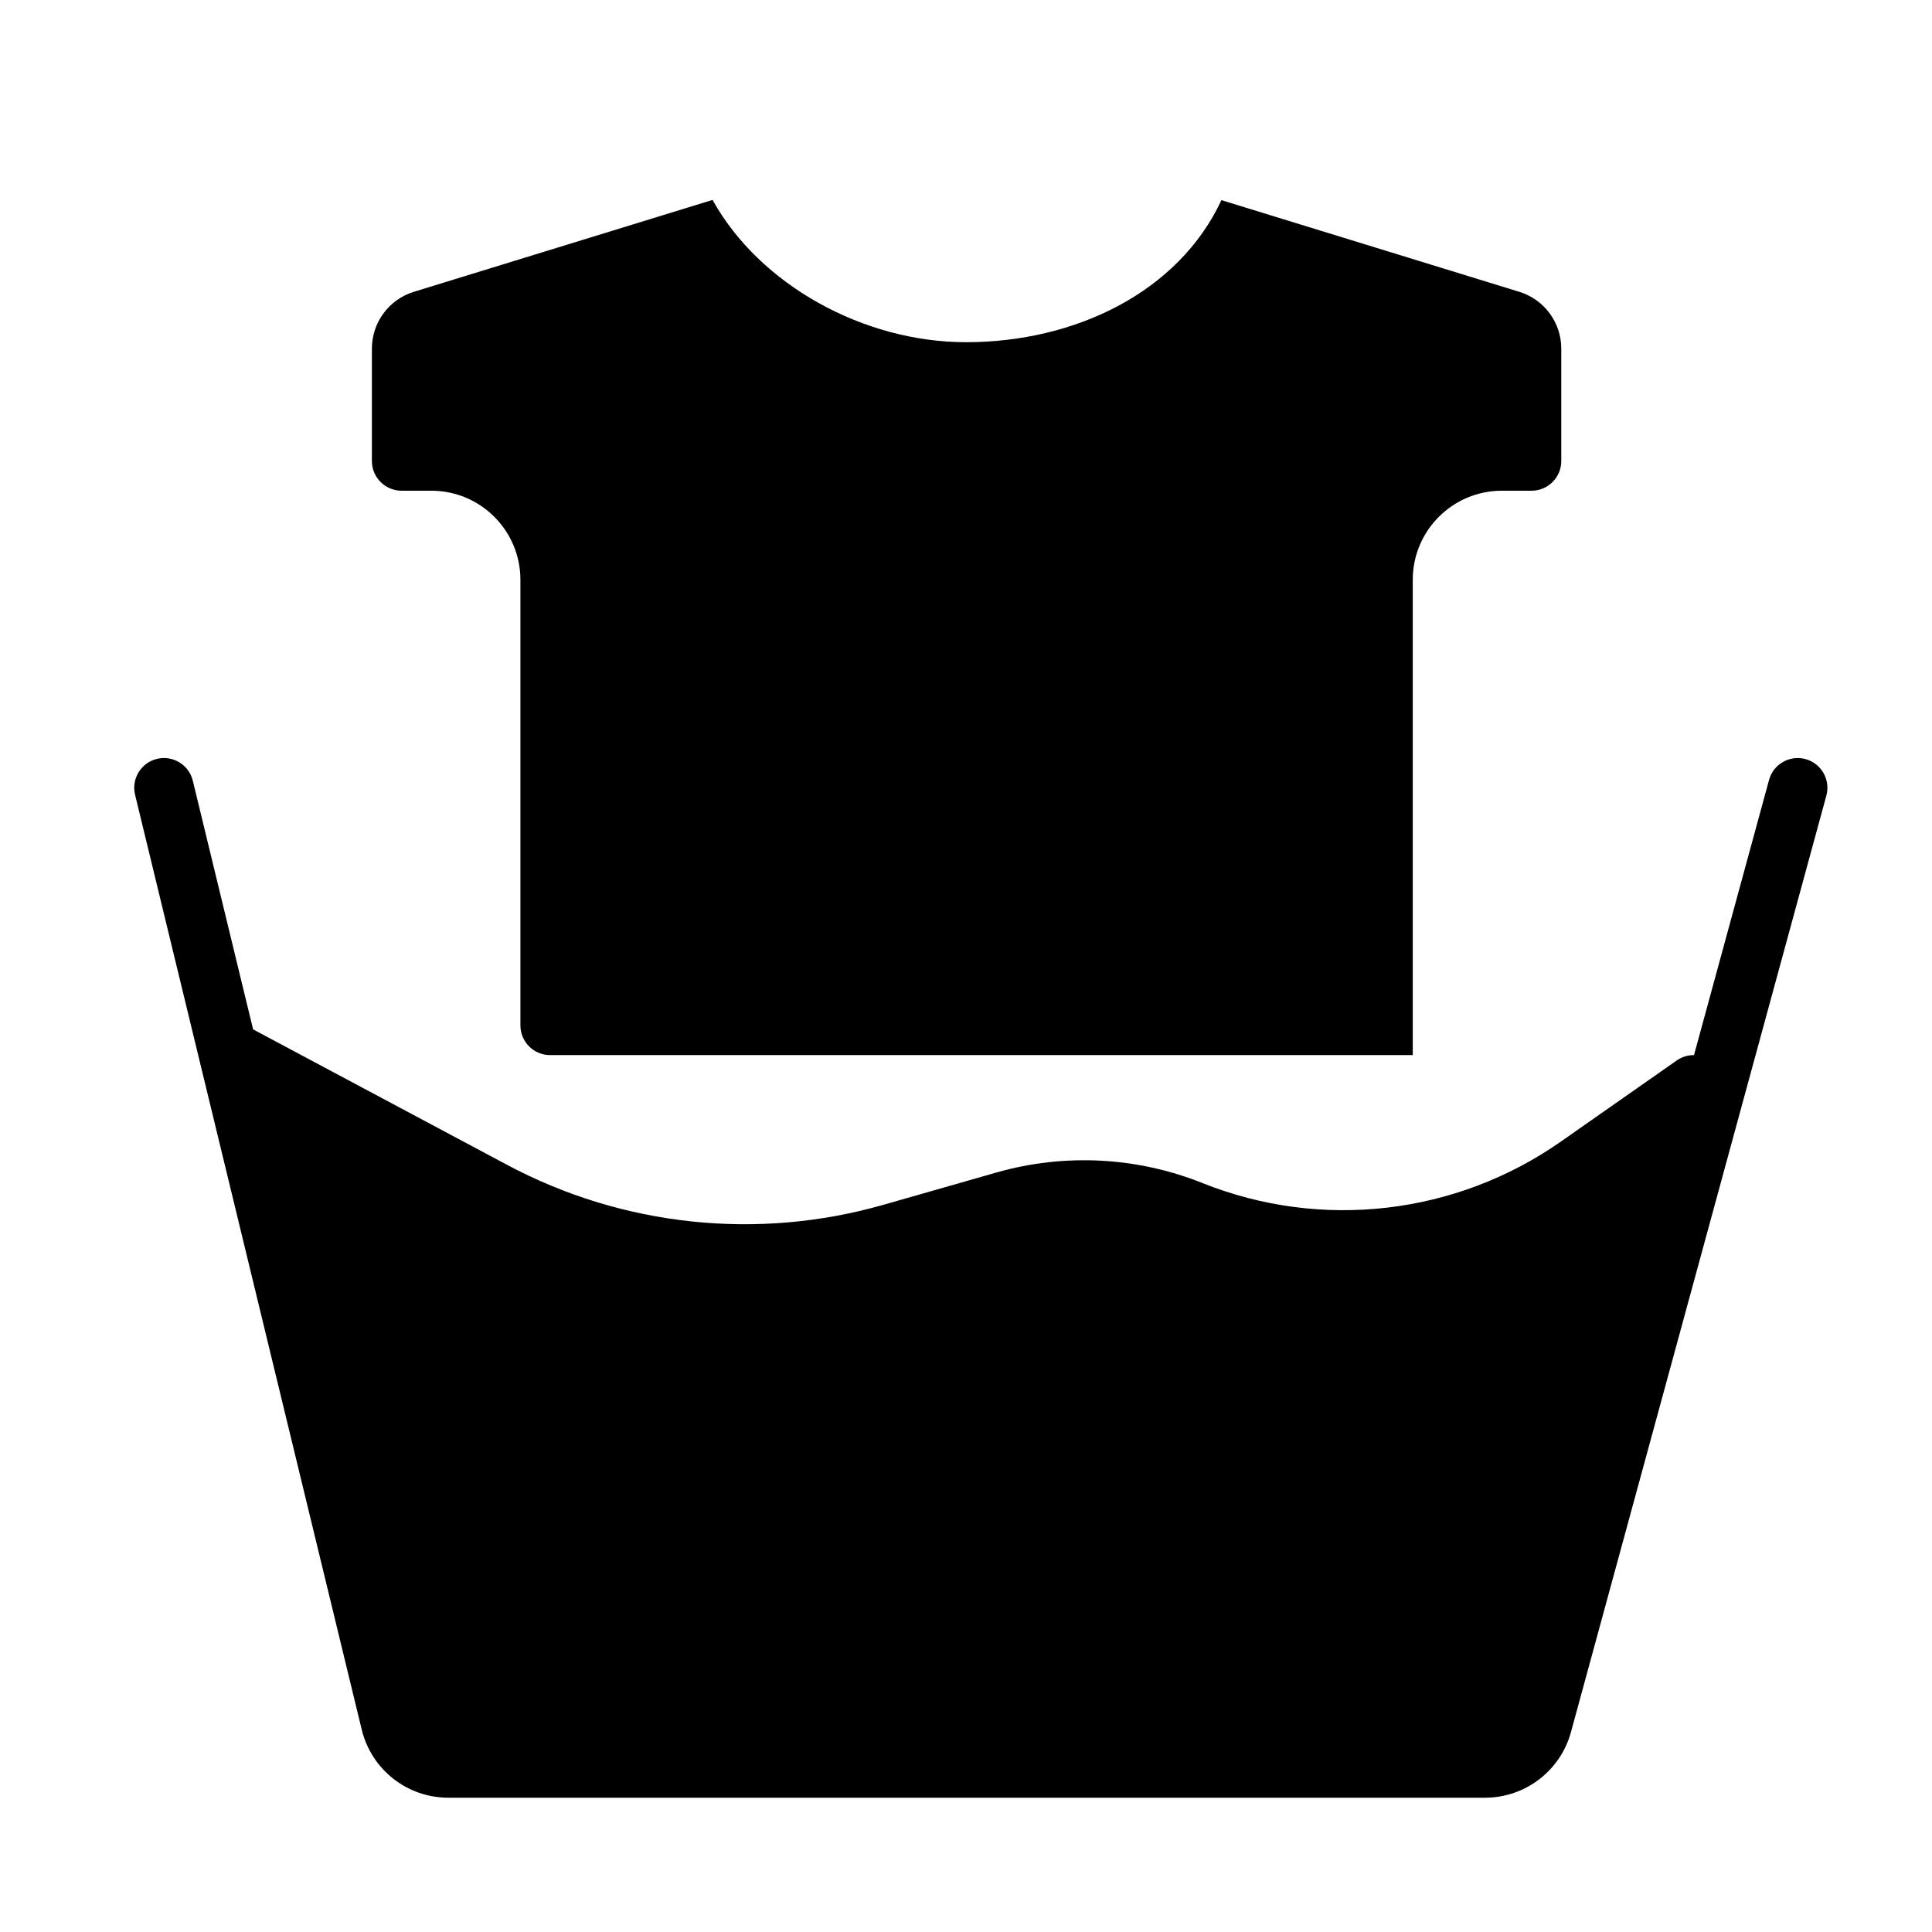
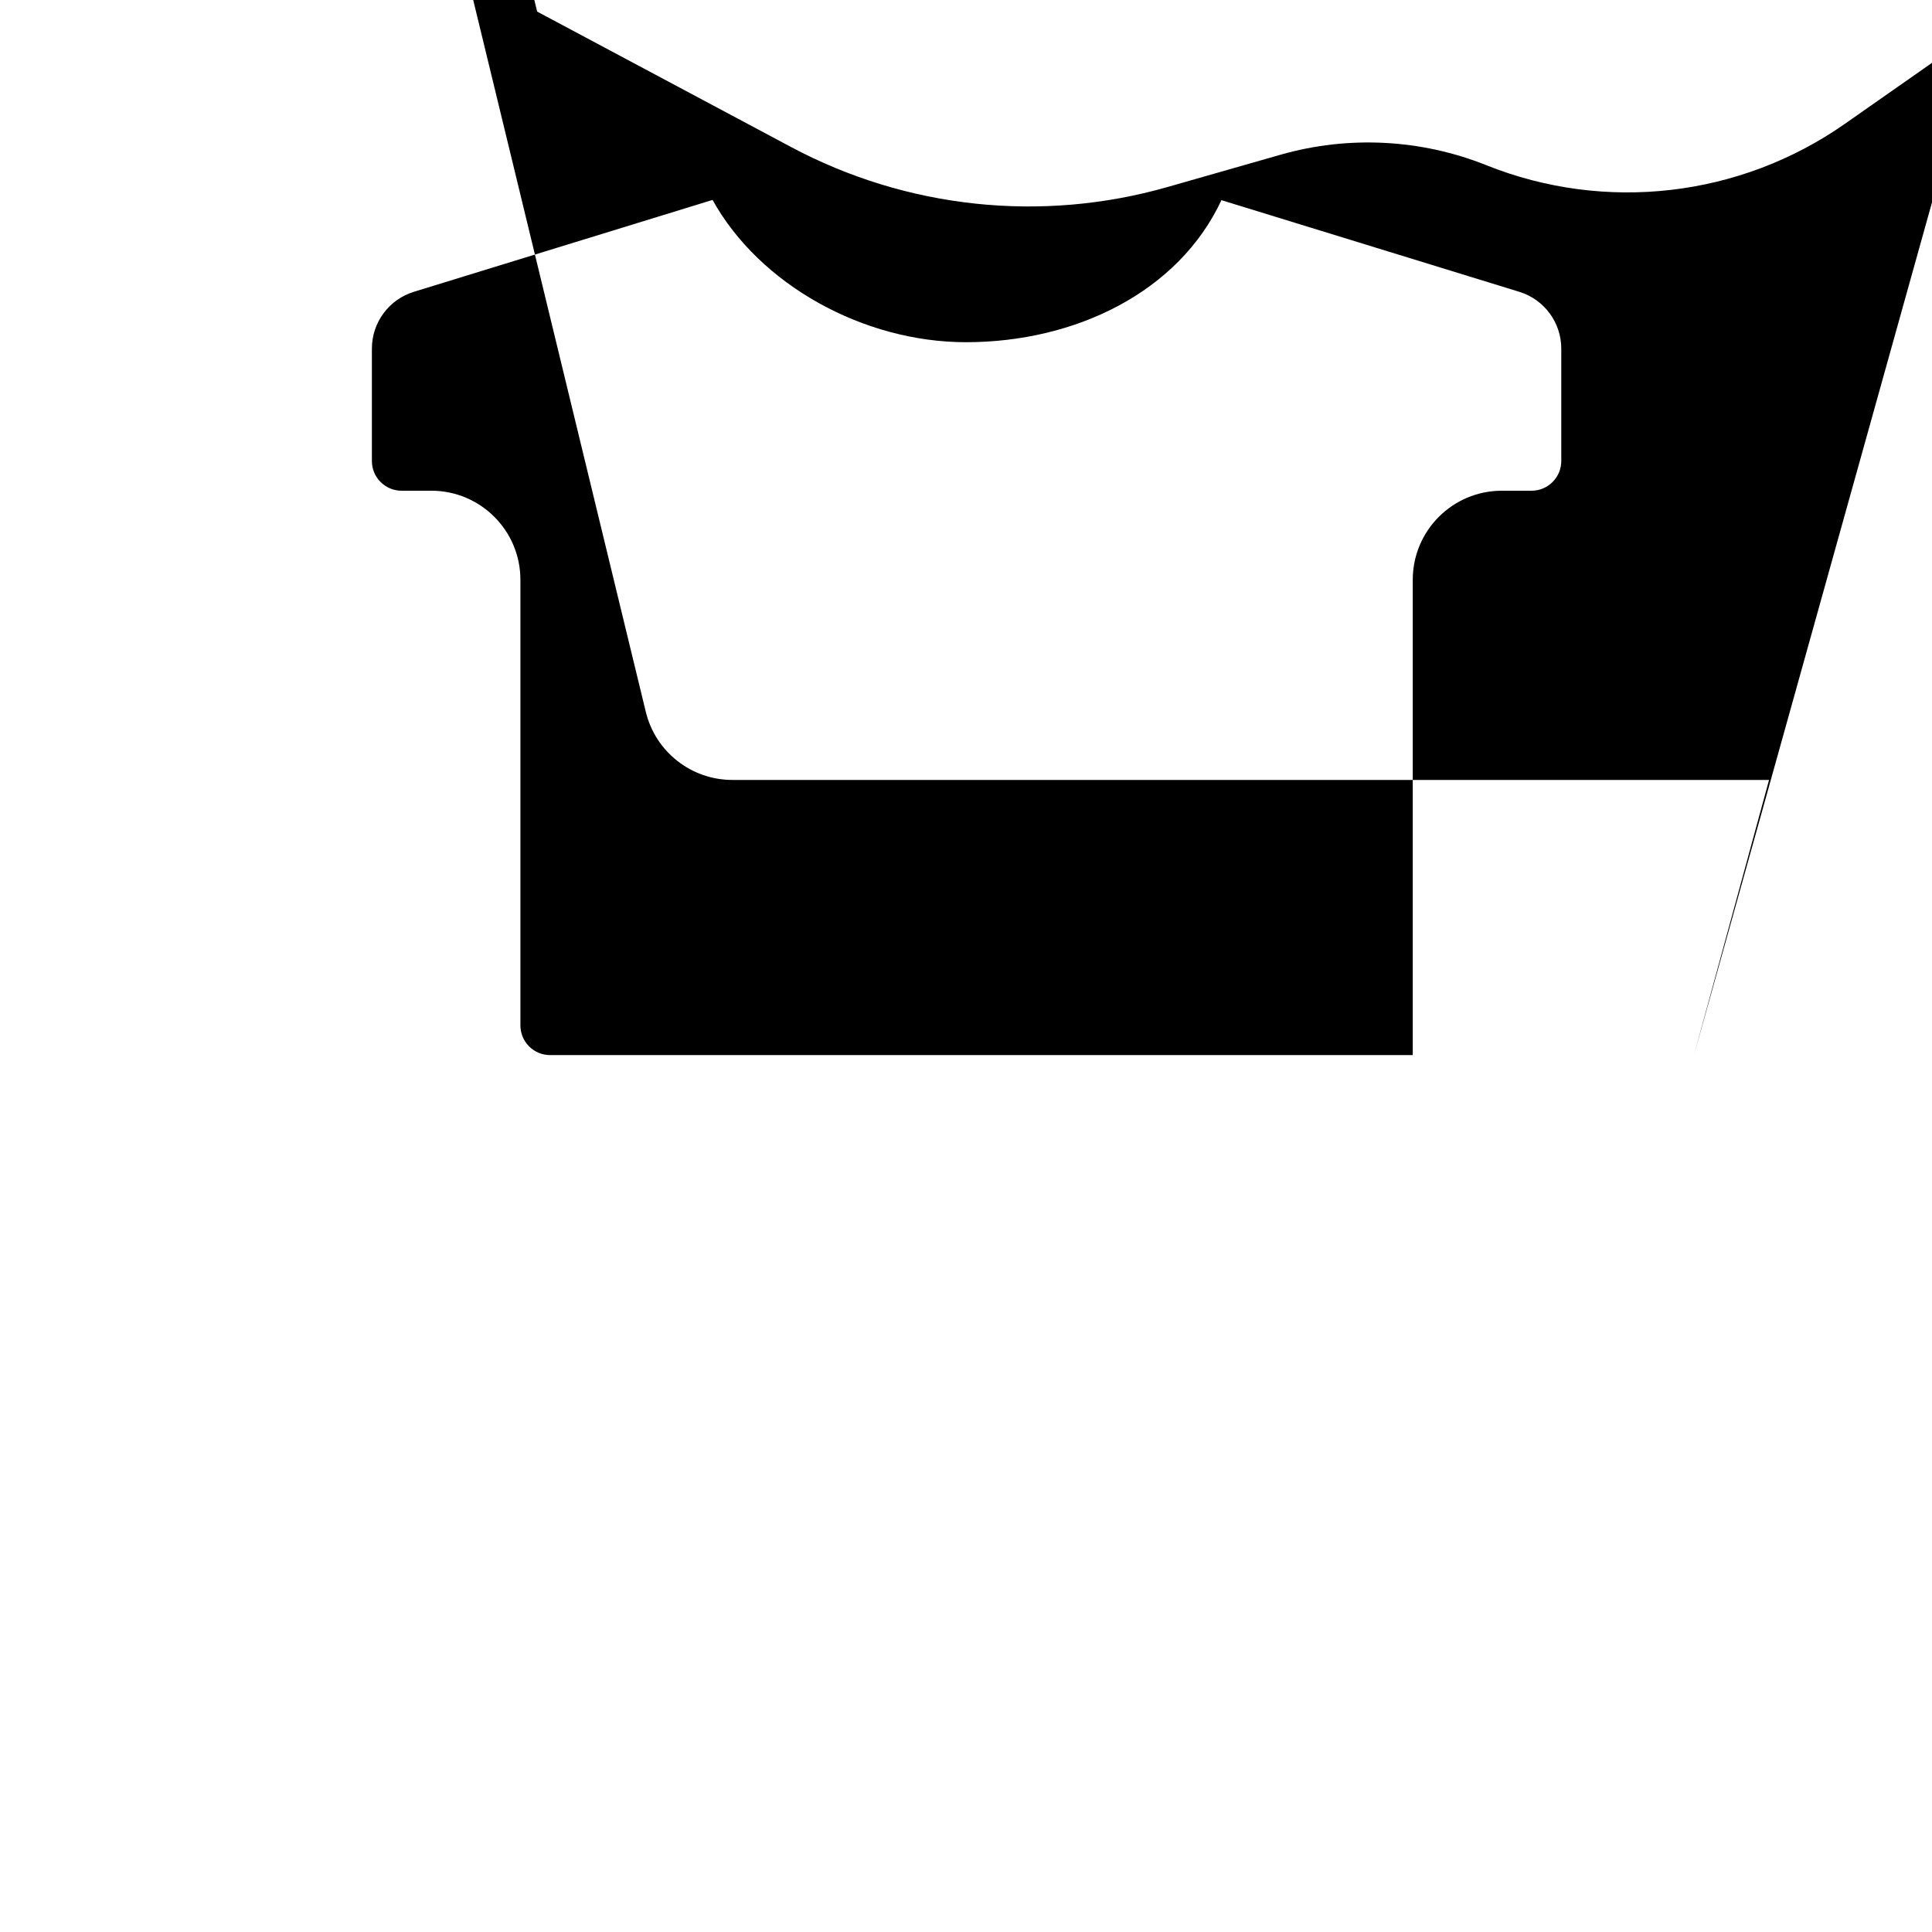
<svg xmlns="http://www.w3.org/2000/svg" fill="#000000" width="800px" height="800px" version="1.1" viewBox="144 144 512 512">
-   <path d="m592.93 423.61 19.887-72.918c1.141-4.195 5.477-6.668 9.664-5.527 4.195 1.145 6.668 5.481 5.527 9.668 0 0-53.93 197.73-67.684 248.18-2.801 10.277-12.141 17.402-22.789 17.402h-274.73c-10.902 0-20.379-7.461-22.945-18.051-12.398-51.137-60.066-247.74-60.066-247.74-1.023-4.227 1.574-8.488 5.797-9.512 4.227-1.023 8.484 1.574 9.508 5.797l15.973 65.887 67.305 35.898c30.613 16.324 66.379 20.129 99.738 10.594 10.488-3 20.965-5.988 29.938-8.555 18.012-5.148 37.227-4.164 54.625 2.793l0.008 0.008c31.465 12.578 67.148 8.453 94.914-10.973 16.418-11.504 30.746-21.523 30.746-21.523 1.395-0.977 3-1.441 4.582-1.426zm-260.09-226.63-79.172 24.355c-6.602 2.031-11.113 8.141-11.113 15.051v29.789c0 2.086 0.824 4.09 2.305 5.562 1.473 1.48 3.481 2.309 5.566 2.309h7.871c13.047 0 23.617 10.57 23.617 23.617v118.08c0 2.086 0.828 4.094 2.309 5.566 1.469 1.48 3.477 2.305 5.562 2.305h228.61v-125.95c0-13.047 10.57-23.617 23.617-23.617h7.871c2.086 0 4.094-0.828 5.566-2.309 1.477-1.473 2.305-3.477 2.305-5.562v-29.789c0-6.91-4.512-13.02-11.117-15.051l-78.945-24.293c-11.344 24.316-38.645 37.645-67.699 37.645-27.152 0-54.703-15.219-67.156-37.707z" fill-rule="evenodd" />
+   <path d="m592.93 423.61 19.887-72.918h-274.73c-10.902 0-20.379-7.461-22.945-18.051-12.398-51.137-60.066-247.74-60.066-247.74-1.023-4.227 1.574-8.488 5.797-9.512 4.227-1.023 8.484 1.574 9.508 5.797l15.973 65.887 67.305 35.898c30.613 16.324 66.379 20.129 99.738 10.594 10.488-3 20.965-5.988 29.938-8.555 18.012-5.148 37.227-4.164 54.625 2.793l0.008 0.008c31.465 12.578 67.148 8.453 94.914-10.973 16.418-11.504 30.746-21.523 30.746-21.523 1.395-0.977 3-1.441 4.582-1.426zm-260.09-226.63-79.172 24.355c-6.602 2.031-11.113 8.141-11.113 15.051v29.789c0 2.086 0.824 4.09 2.305 5.562 1.473 1.48 3.481 2.309 5.566 2.309h7.871c13.047 0 23.617 10.57 23.617 23.617v118.08c0 2.086 0.828 4.094 2.309 5.566 1.469 1.48 3.477 2.305 5.562 2.305h228.61v-125.95c0-13.047 10.57-23.617 23.617-23.617h7.871c2.086 0 4.094-0.828 5.566-2.309 1.477-1.473 2.305-3.477 2.305-5.562v-29.789c0-6.91-4.512-13.02-11.117-15.051l-78.945-24.293c-11.344 24.316-38.645 37.645-67.699 37.645-27.152 0-54.703-15.219-67.156-37.707z" fill-rule="evenodd" />
</svg>